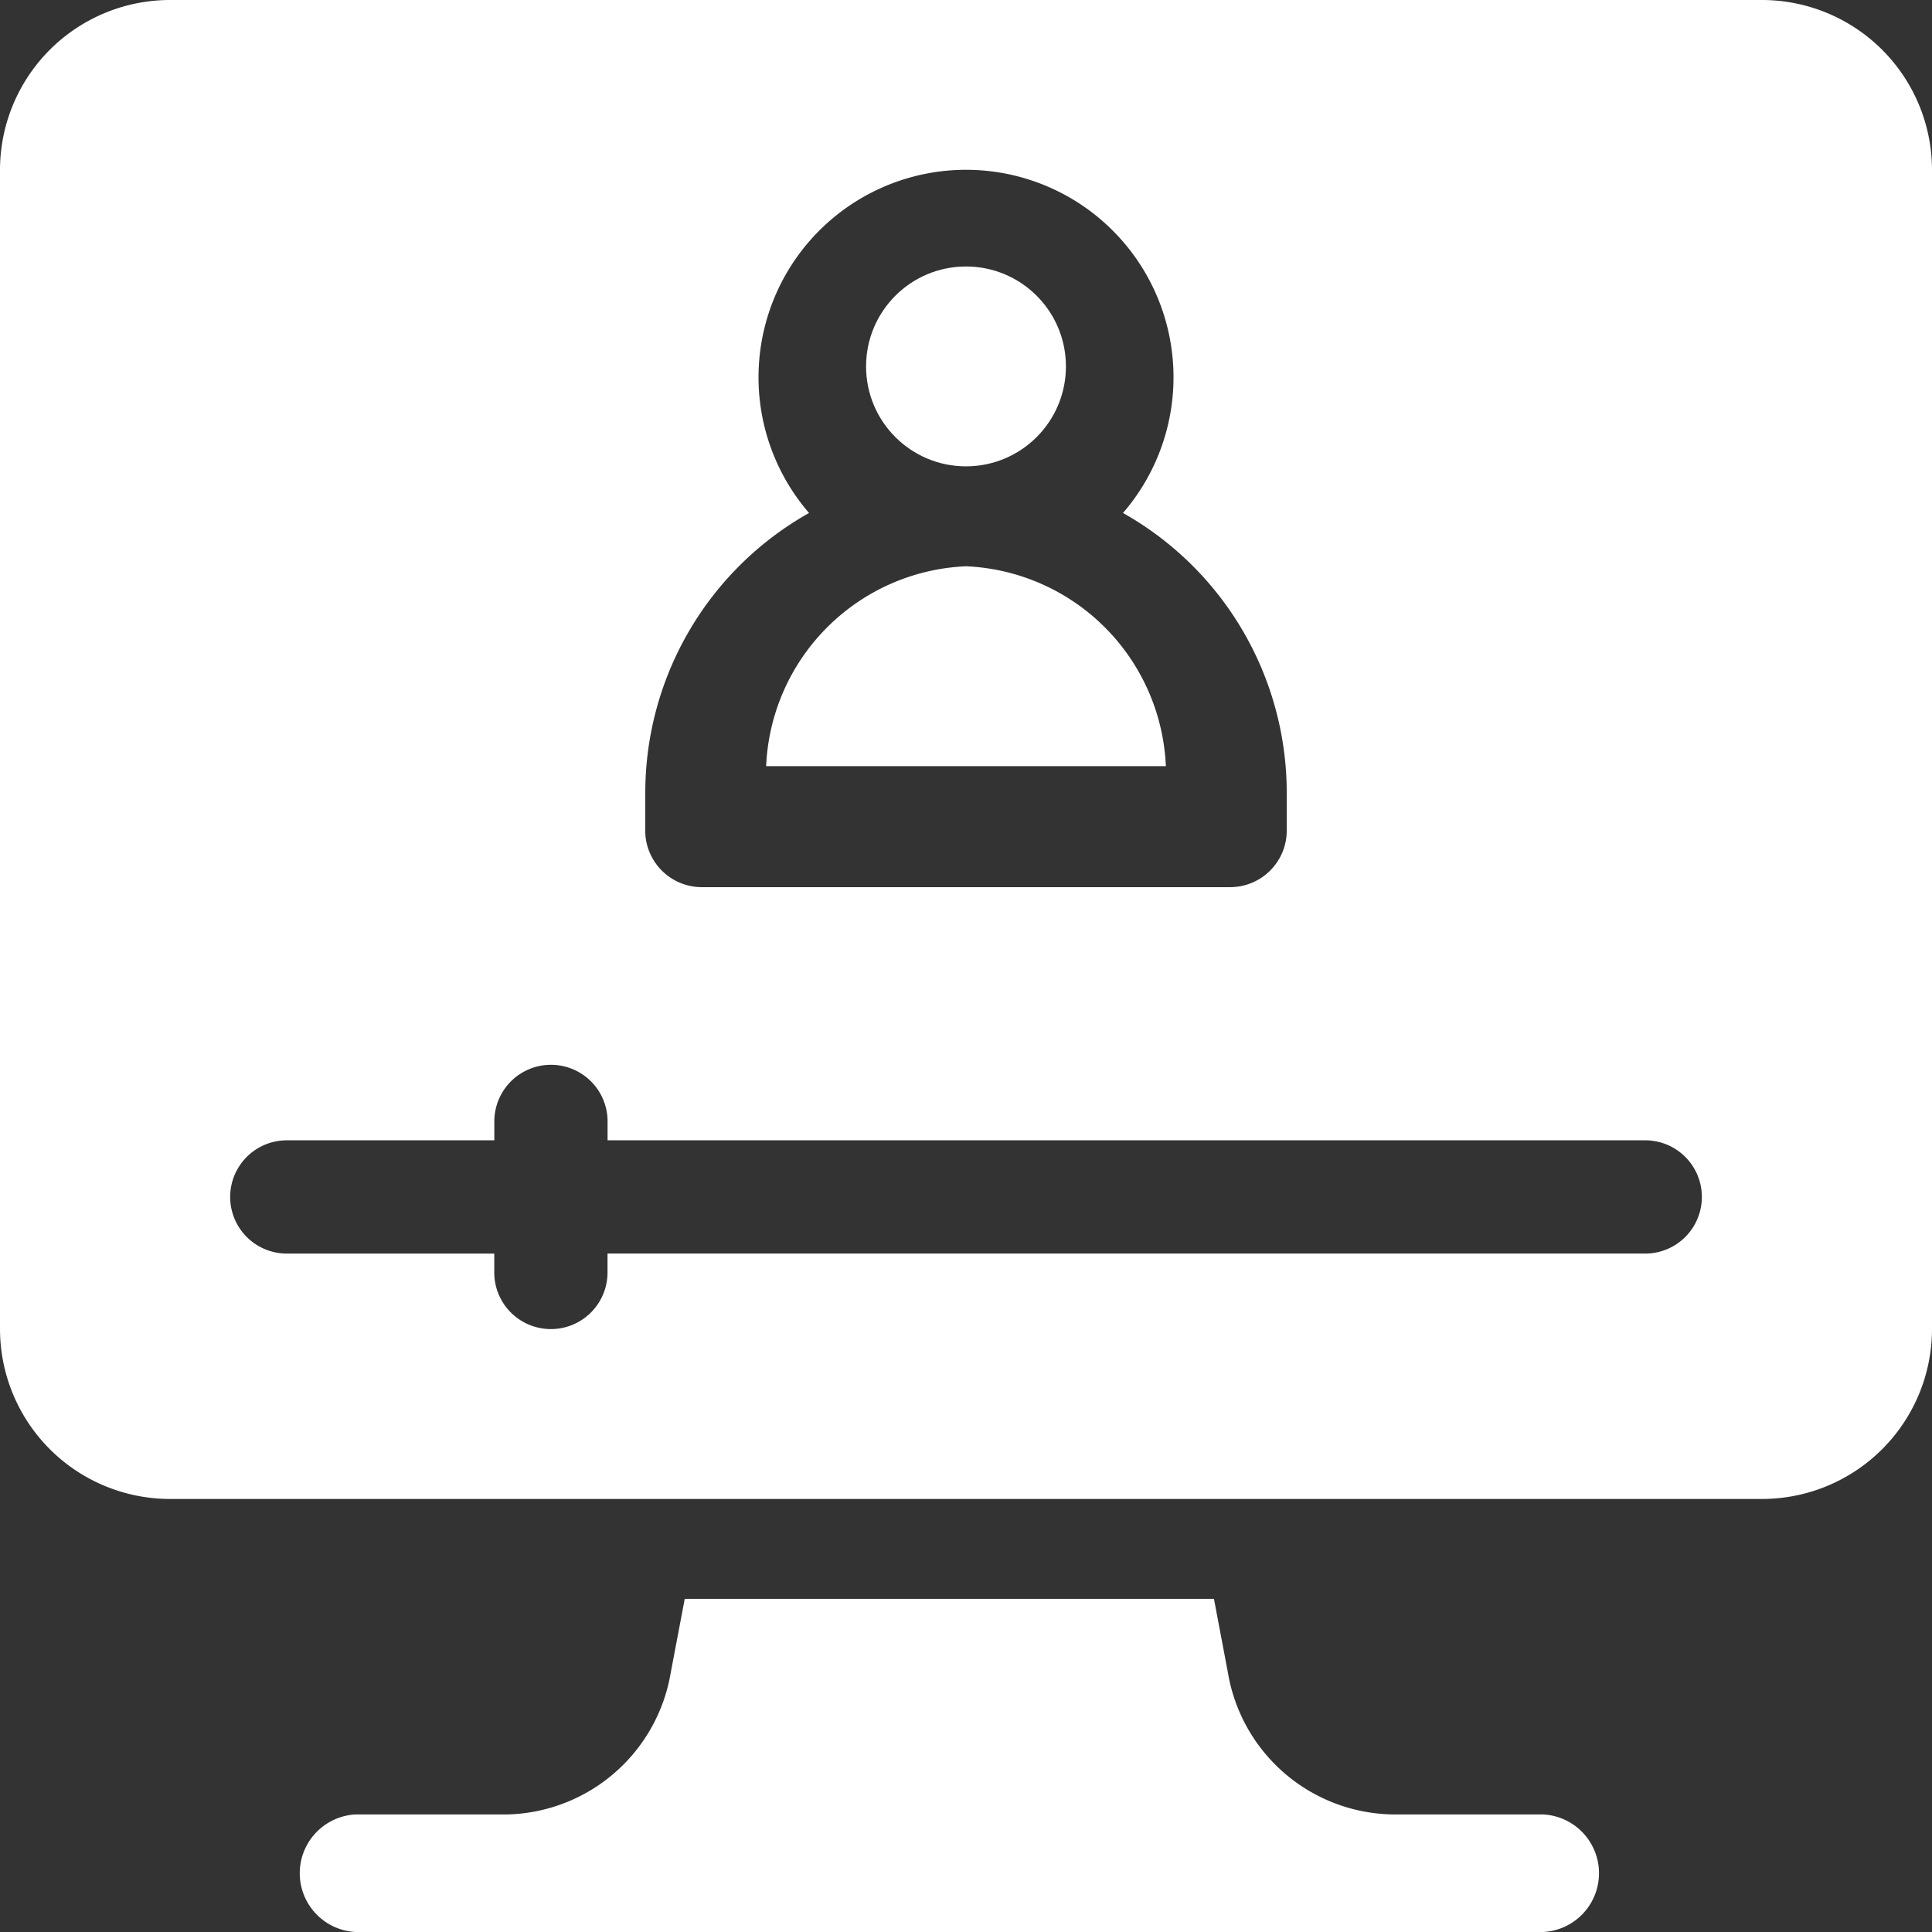
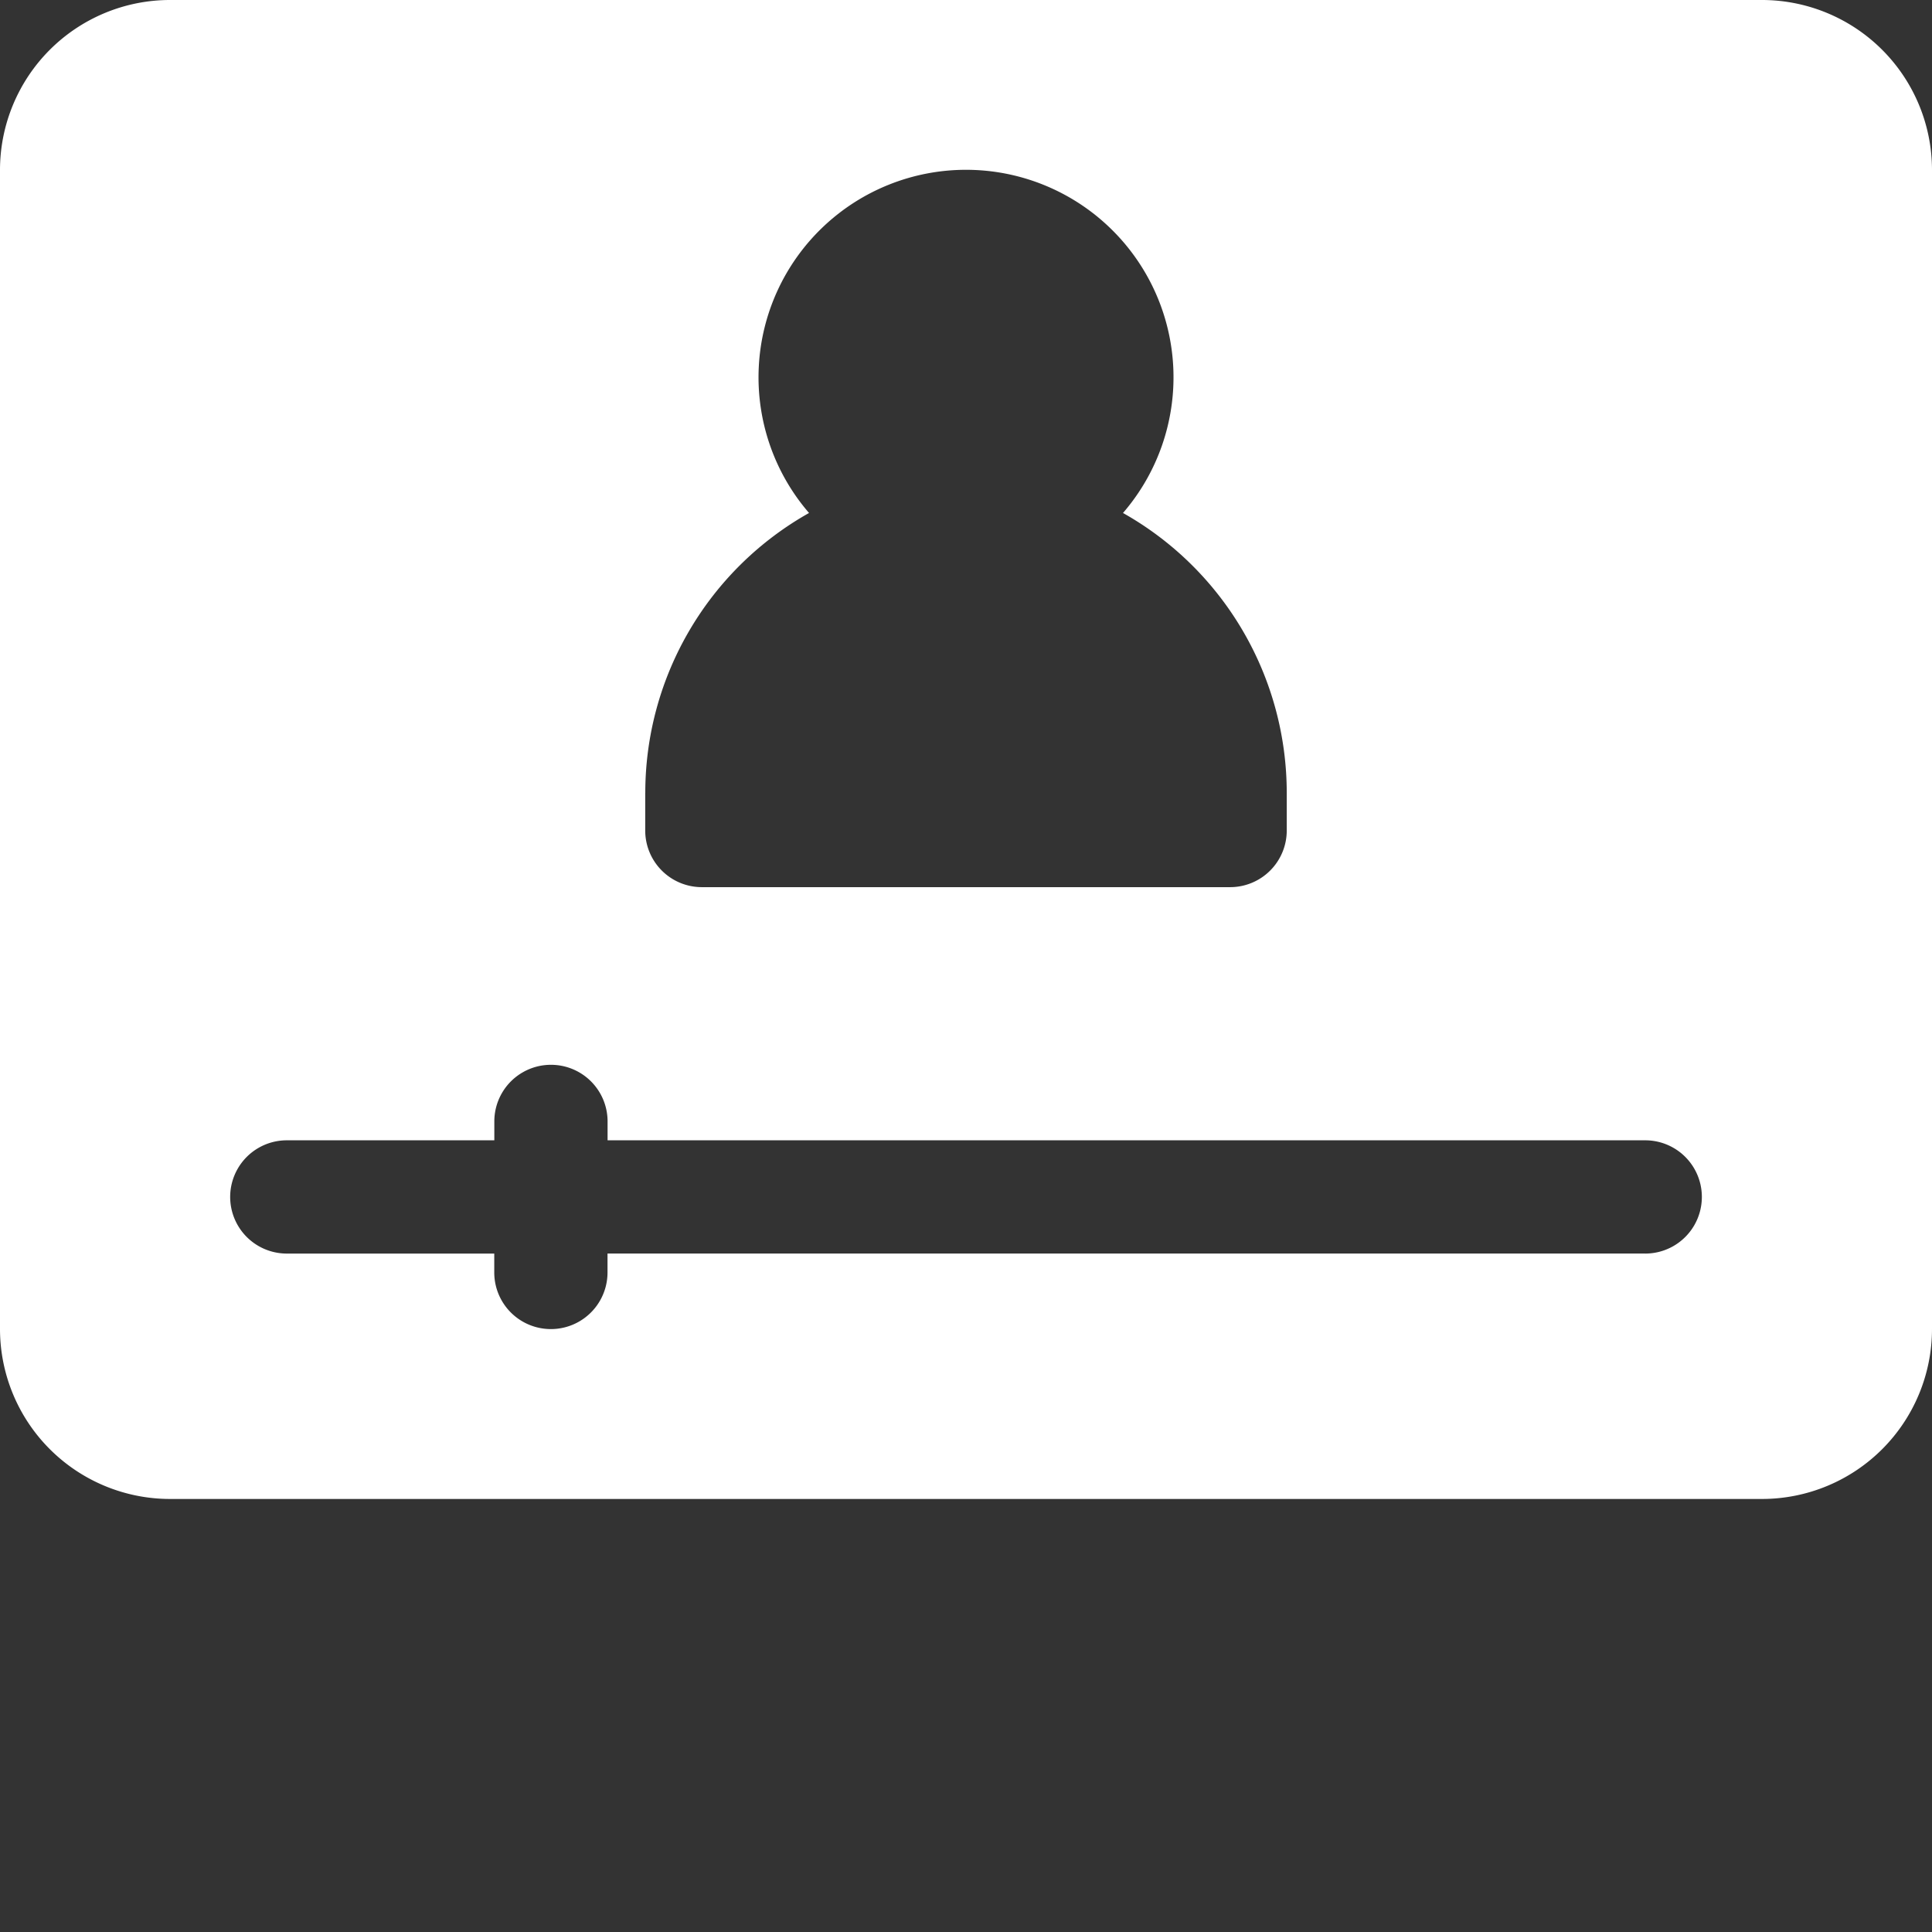
<svg xmlns="http://www.w3.org/2000/svg" width="58" height="58" viewBox="0 0 58 58">
  <rect x="0" y="0" width="58" height="58" fill="#333333" stroke="none" />
-   <path data-name="Path 1" d="M46.329 54.47H41.78a5.1 5.1 0 01-4.917-4.255L36.444 48H20.556l-.42 2.215a5.1 5.1 0 01-4.916 4.256h-4.548a1.767 1.767 0 000 3.529H46.33a1.767 1.767 0 000-3.529z" fill="#fff" />
  <g data-name="Group 1" fill="#fff">
-     <circle data-name="Ellipse 1" cx="3" cy="3" r="3" transform="translate(26 8)" />
-     <path data-name="Path 2" d="M29 17a6.277 6.277 0 00-6 6h12a6.277 6.277 0 00-6-6z" />
    <path data-name="Path 3" d="M52.9 0H5.1A5.105 5.105 0 000 5.1v34.8A5.106 5.106 0 005.1 45h47.8a5.105 5.105 0 005.1-5.1V5.1A5.106 5.106 0 0052.9 0zM19.372 23.8a9.641 9.641 0 014.916-8.4 6.229 6.229 0 119.425 0 9.644 9.644 0 014.916 8.4v1.133a1.7 1.7 0 01-1.7 1.7H21.07a1.7 1.7 0 01-1.7-1.7V23.8zM49.39 37.632H18.238v.568a1.7 1.7 0 11-3.4 0v-.567H8.61a1.7 1.7 0 010-3.4h6.23v-.567a1.7 1.7 0 113.4 0v.567h31.151a1.7 1.7 0 010 3.4z" />
  </g>
</svg>